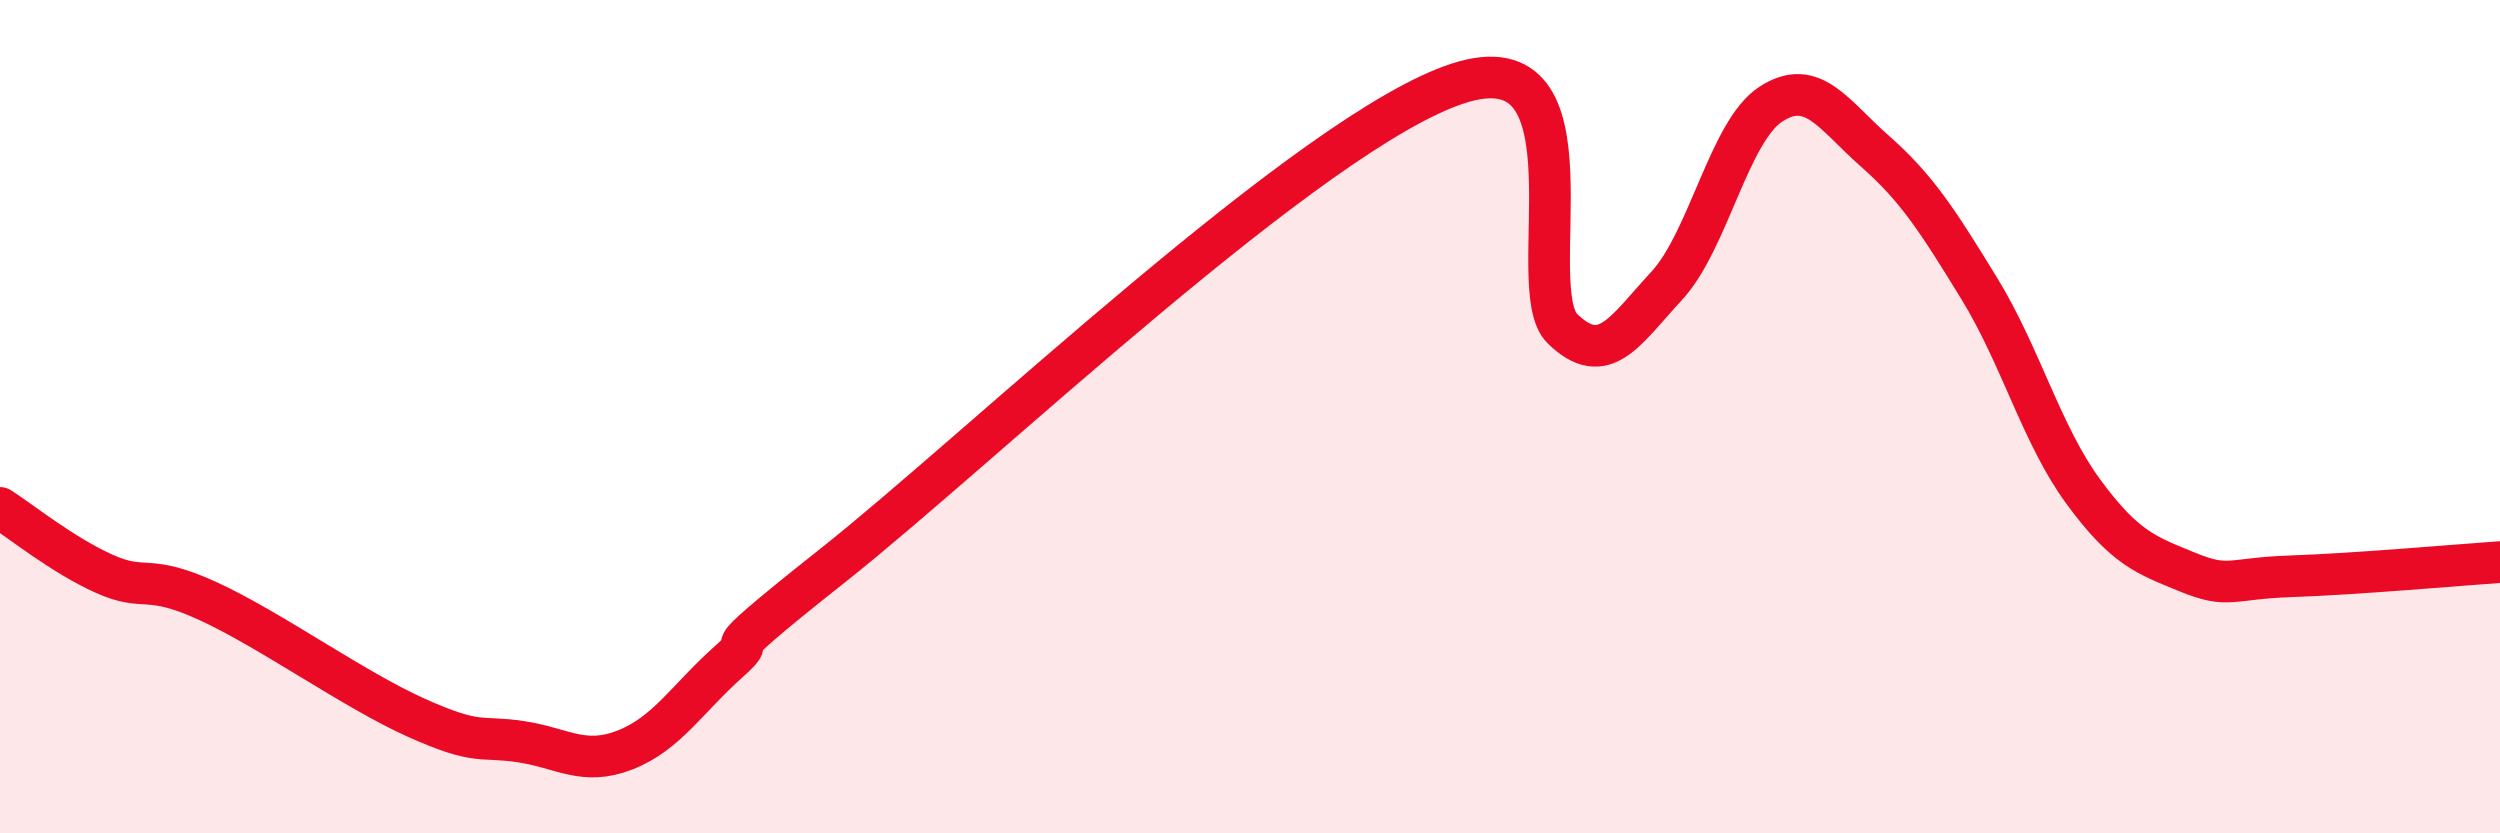
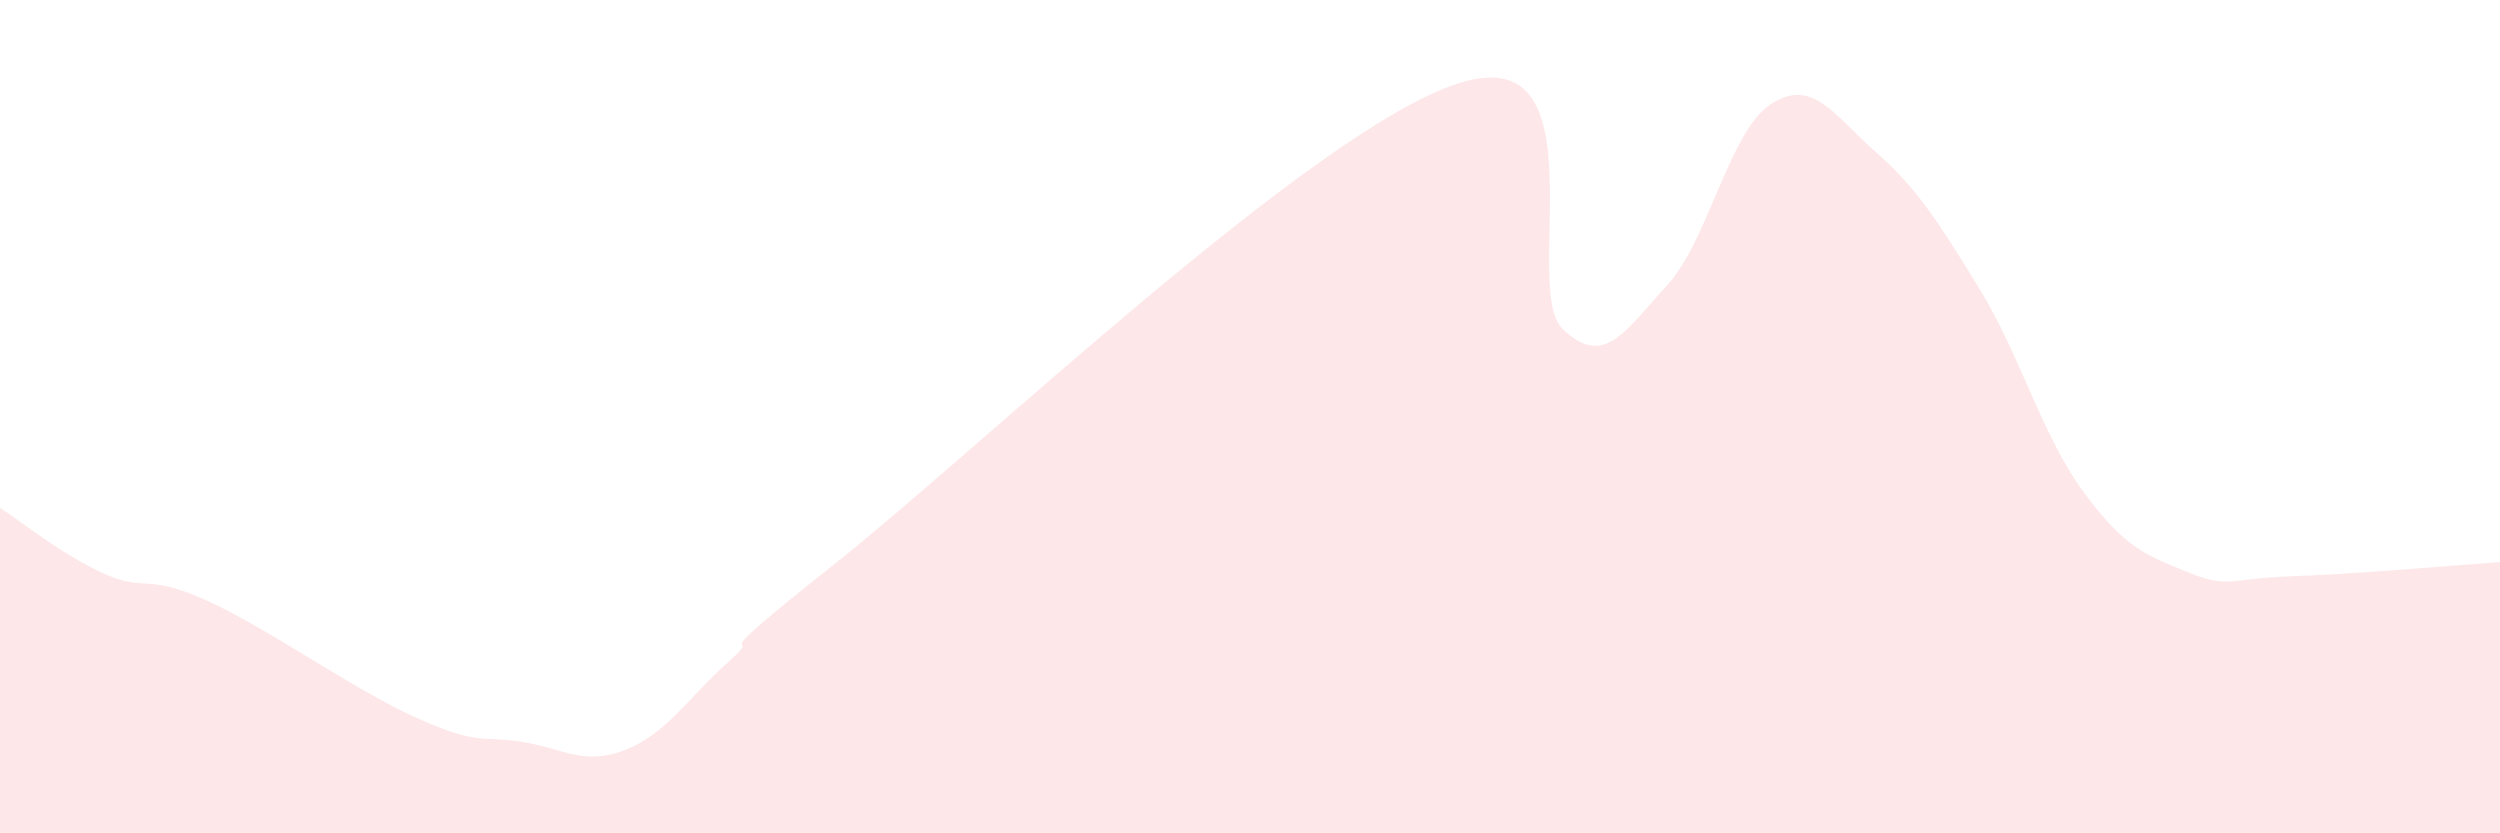
<svg xmlns="http://www.w3.org/2000/svg" width="60" height="20" viewBox="0 0 60 20">
  <path d="M 0,12.19 C 0.5,12.51 1.5,13.32 2.5,13.77 C 3.5,14.22 3.5,13.74 5,14.43 C 6.5,15.12 8.5,16.56 10,17.23 C 11.5,17.9 11.5,17.65 12.5,17.8 C 13.5,17.95 14,18.39 15,18 C 16,17.61 16.5,16.76 17.5,15.87 C 18.5,14.98 16.5,16.33 20,13.56 C 23.5,10.79 31.5,3.13 35,2 C 38.5,0.87 36.5,6.92 37.5,7.89 C 38.5,8.86 39,7.94 40,6.86 C 41,5.78 41.5,3.15 42.5,2.5 C 43.5,1.85 44,2.75 45,3.63 C 46,4.51 46.5,5.29 47.5,6.92 C 48.5,8.55 49,10.44 50,11.8 C 51,13.16 51.5,13.32 52.5,13.73 C 53.5,14.14 53.5,13.88 55,13.83 C 56.5,13.78 59,13.56 60,13.49L60 20L0 20Z" fill="#EB0A25" opacity="0.1" stroke-linecap="round" stroke-linejoin="round" />
-   <path d="M 0,12.19 C 0.5,12.51 1.5,13.32 2.5,13.77 C 3.5,14.22 3.5,13.74 5,14.43 C 6.5,15.12 8.5,16.56 10,17.23 C 11.5,17.9 11.5,17.65 12.5,17.8 C 13.5,17.95 14,18.39 15,18 C 16,17.61 16.5,16.76 17.5,15.87 C 18.5,14.98 16.5,16.33 20,13.56 C 23.5,10.79 31.5,3.13 35,2 C 38.5,0.87 36.5,6.92 37.5,7.89 C 38.5,8.86 39,7.94 40,6.86 C 41,5.78 41.5,3.15 42.5,2.5 C 43.5,1.85 44,2.75 45,3.63 C 46,4.51 46.5,5.29 47.5,6.92 C 48.5,8.55 49,10.44 50,11.8 C 51,13.16 51.5,13.32 52.5,13.73 C 53.5,14.14 53.5,13.88 55,13.83 C 56.5,13.78 59,13.56 60,13.49" stroke="#EB0A25" stroke-width="1" fill="none" stroke-linecap="round" stroke-linejoin="round" />
</svg>